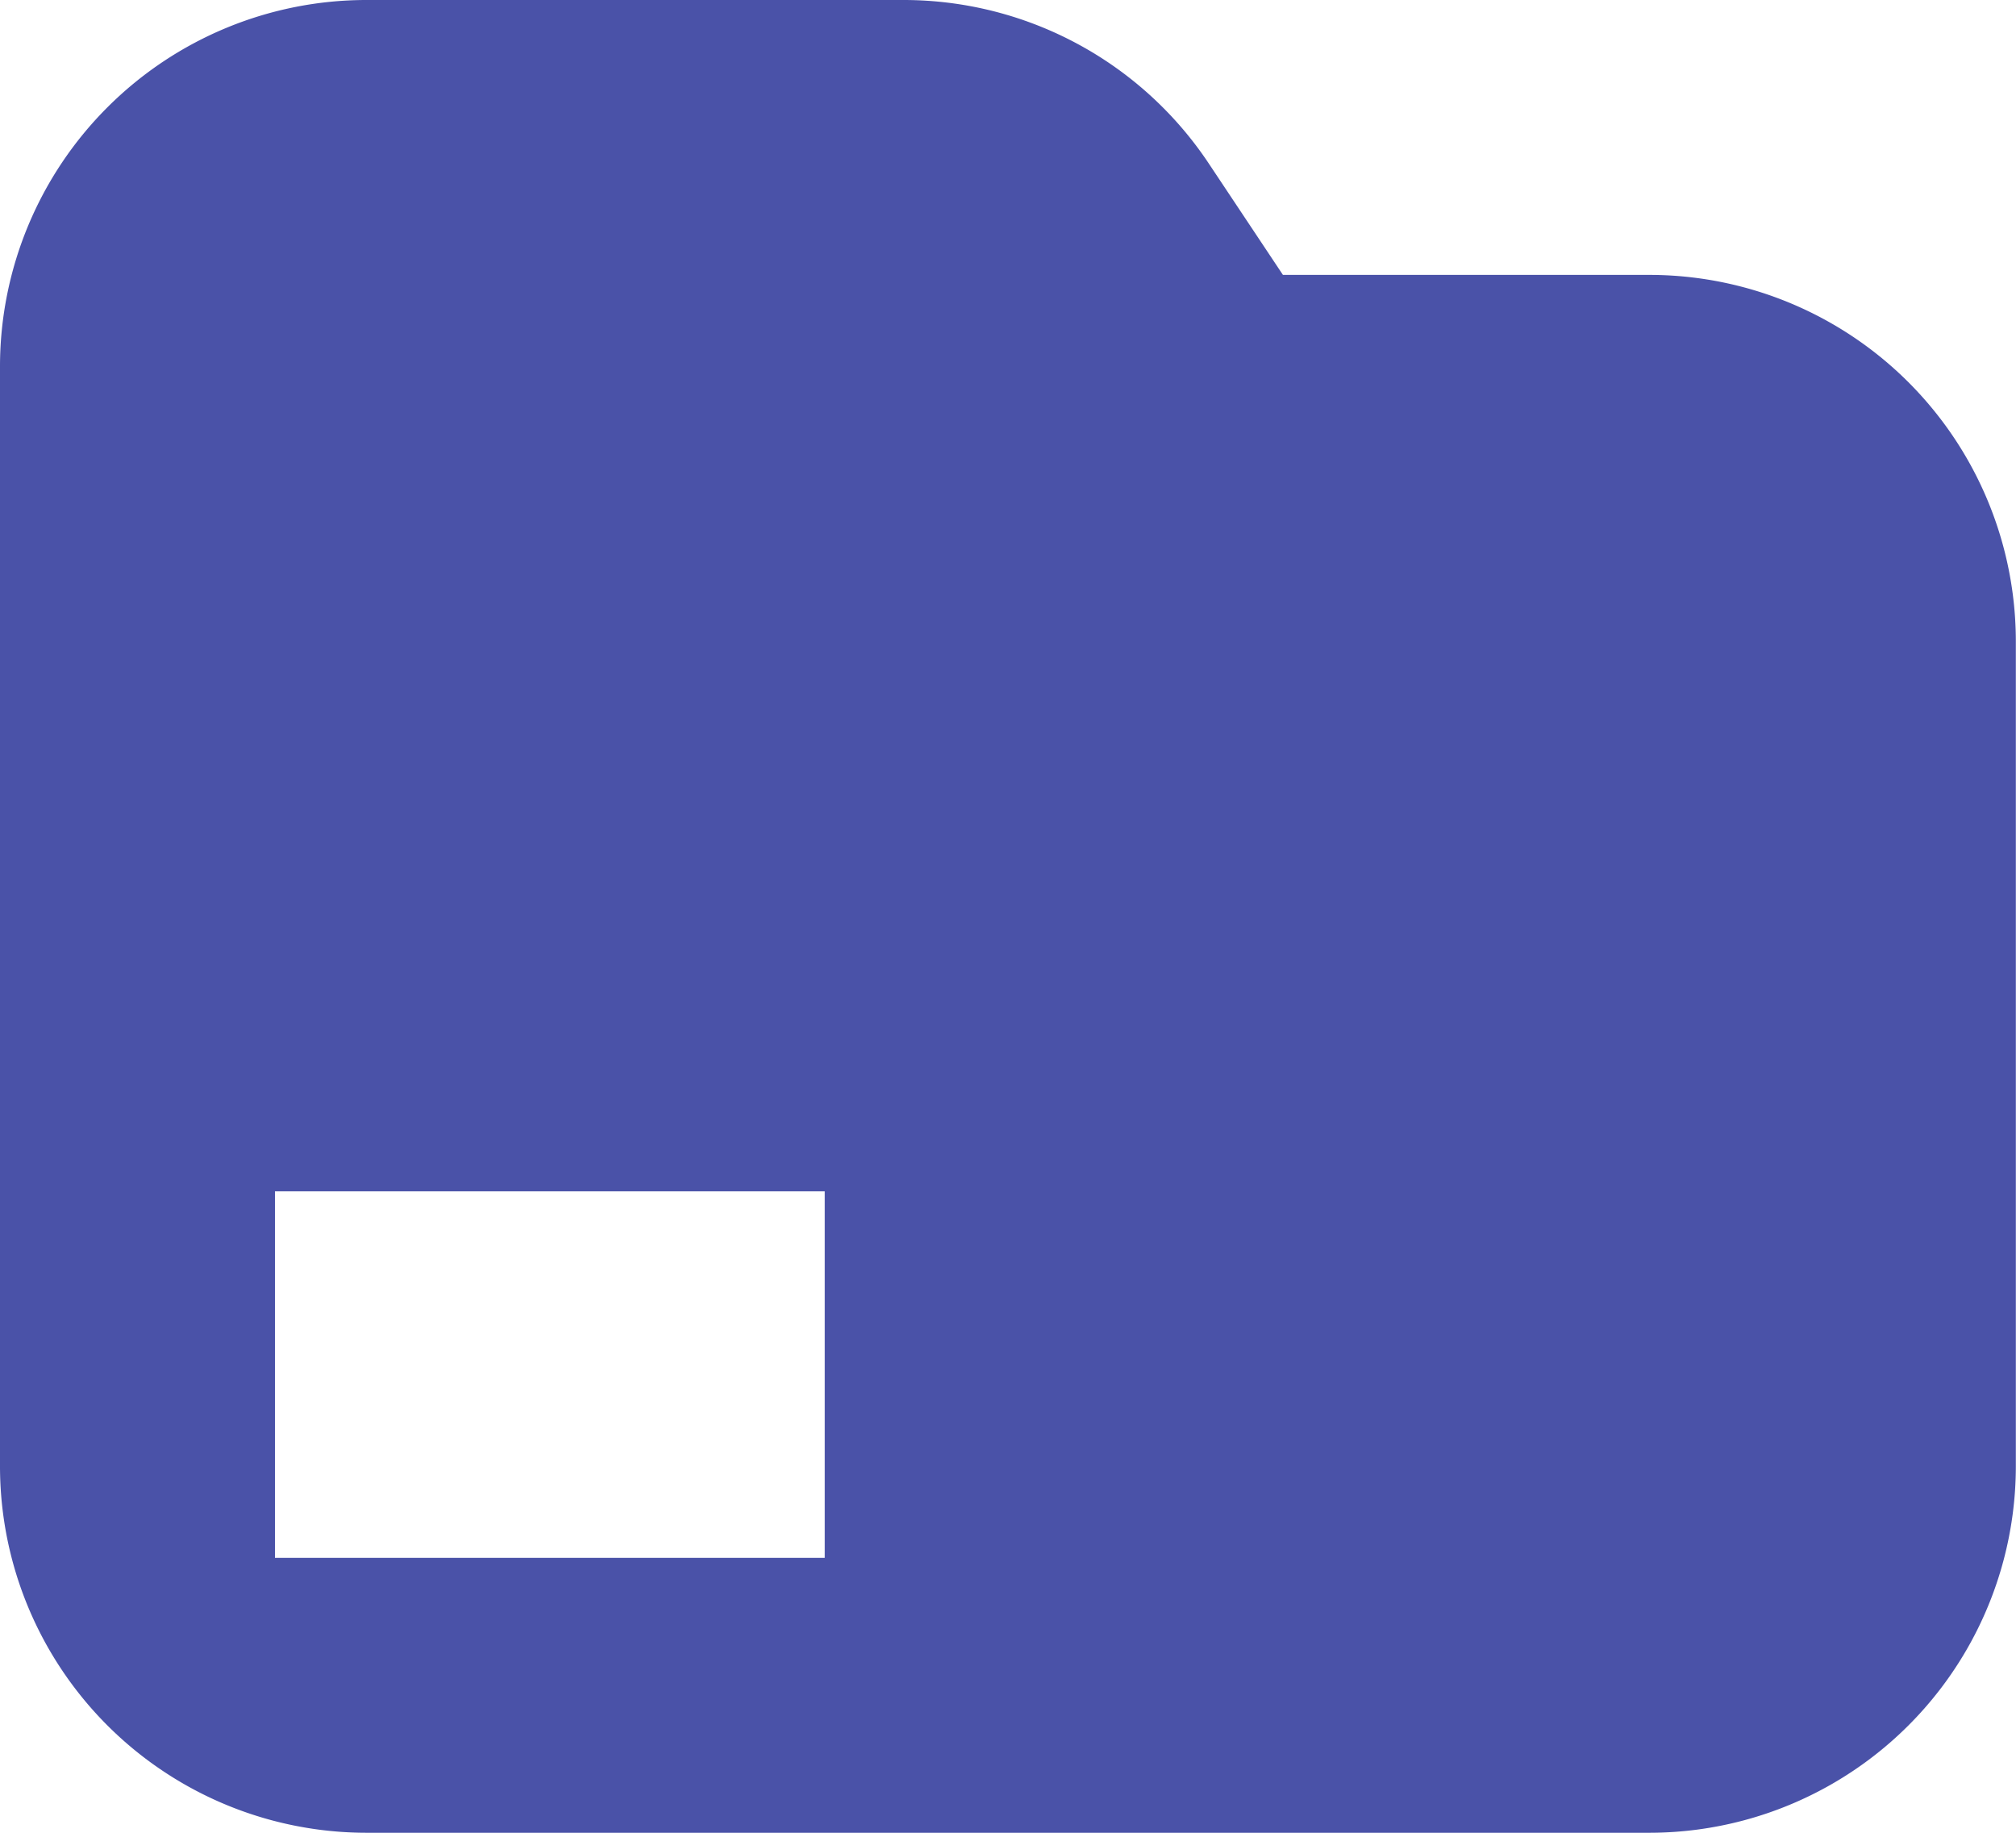
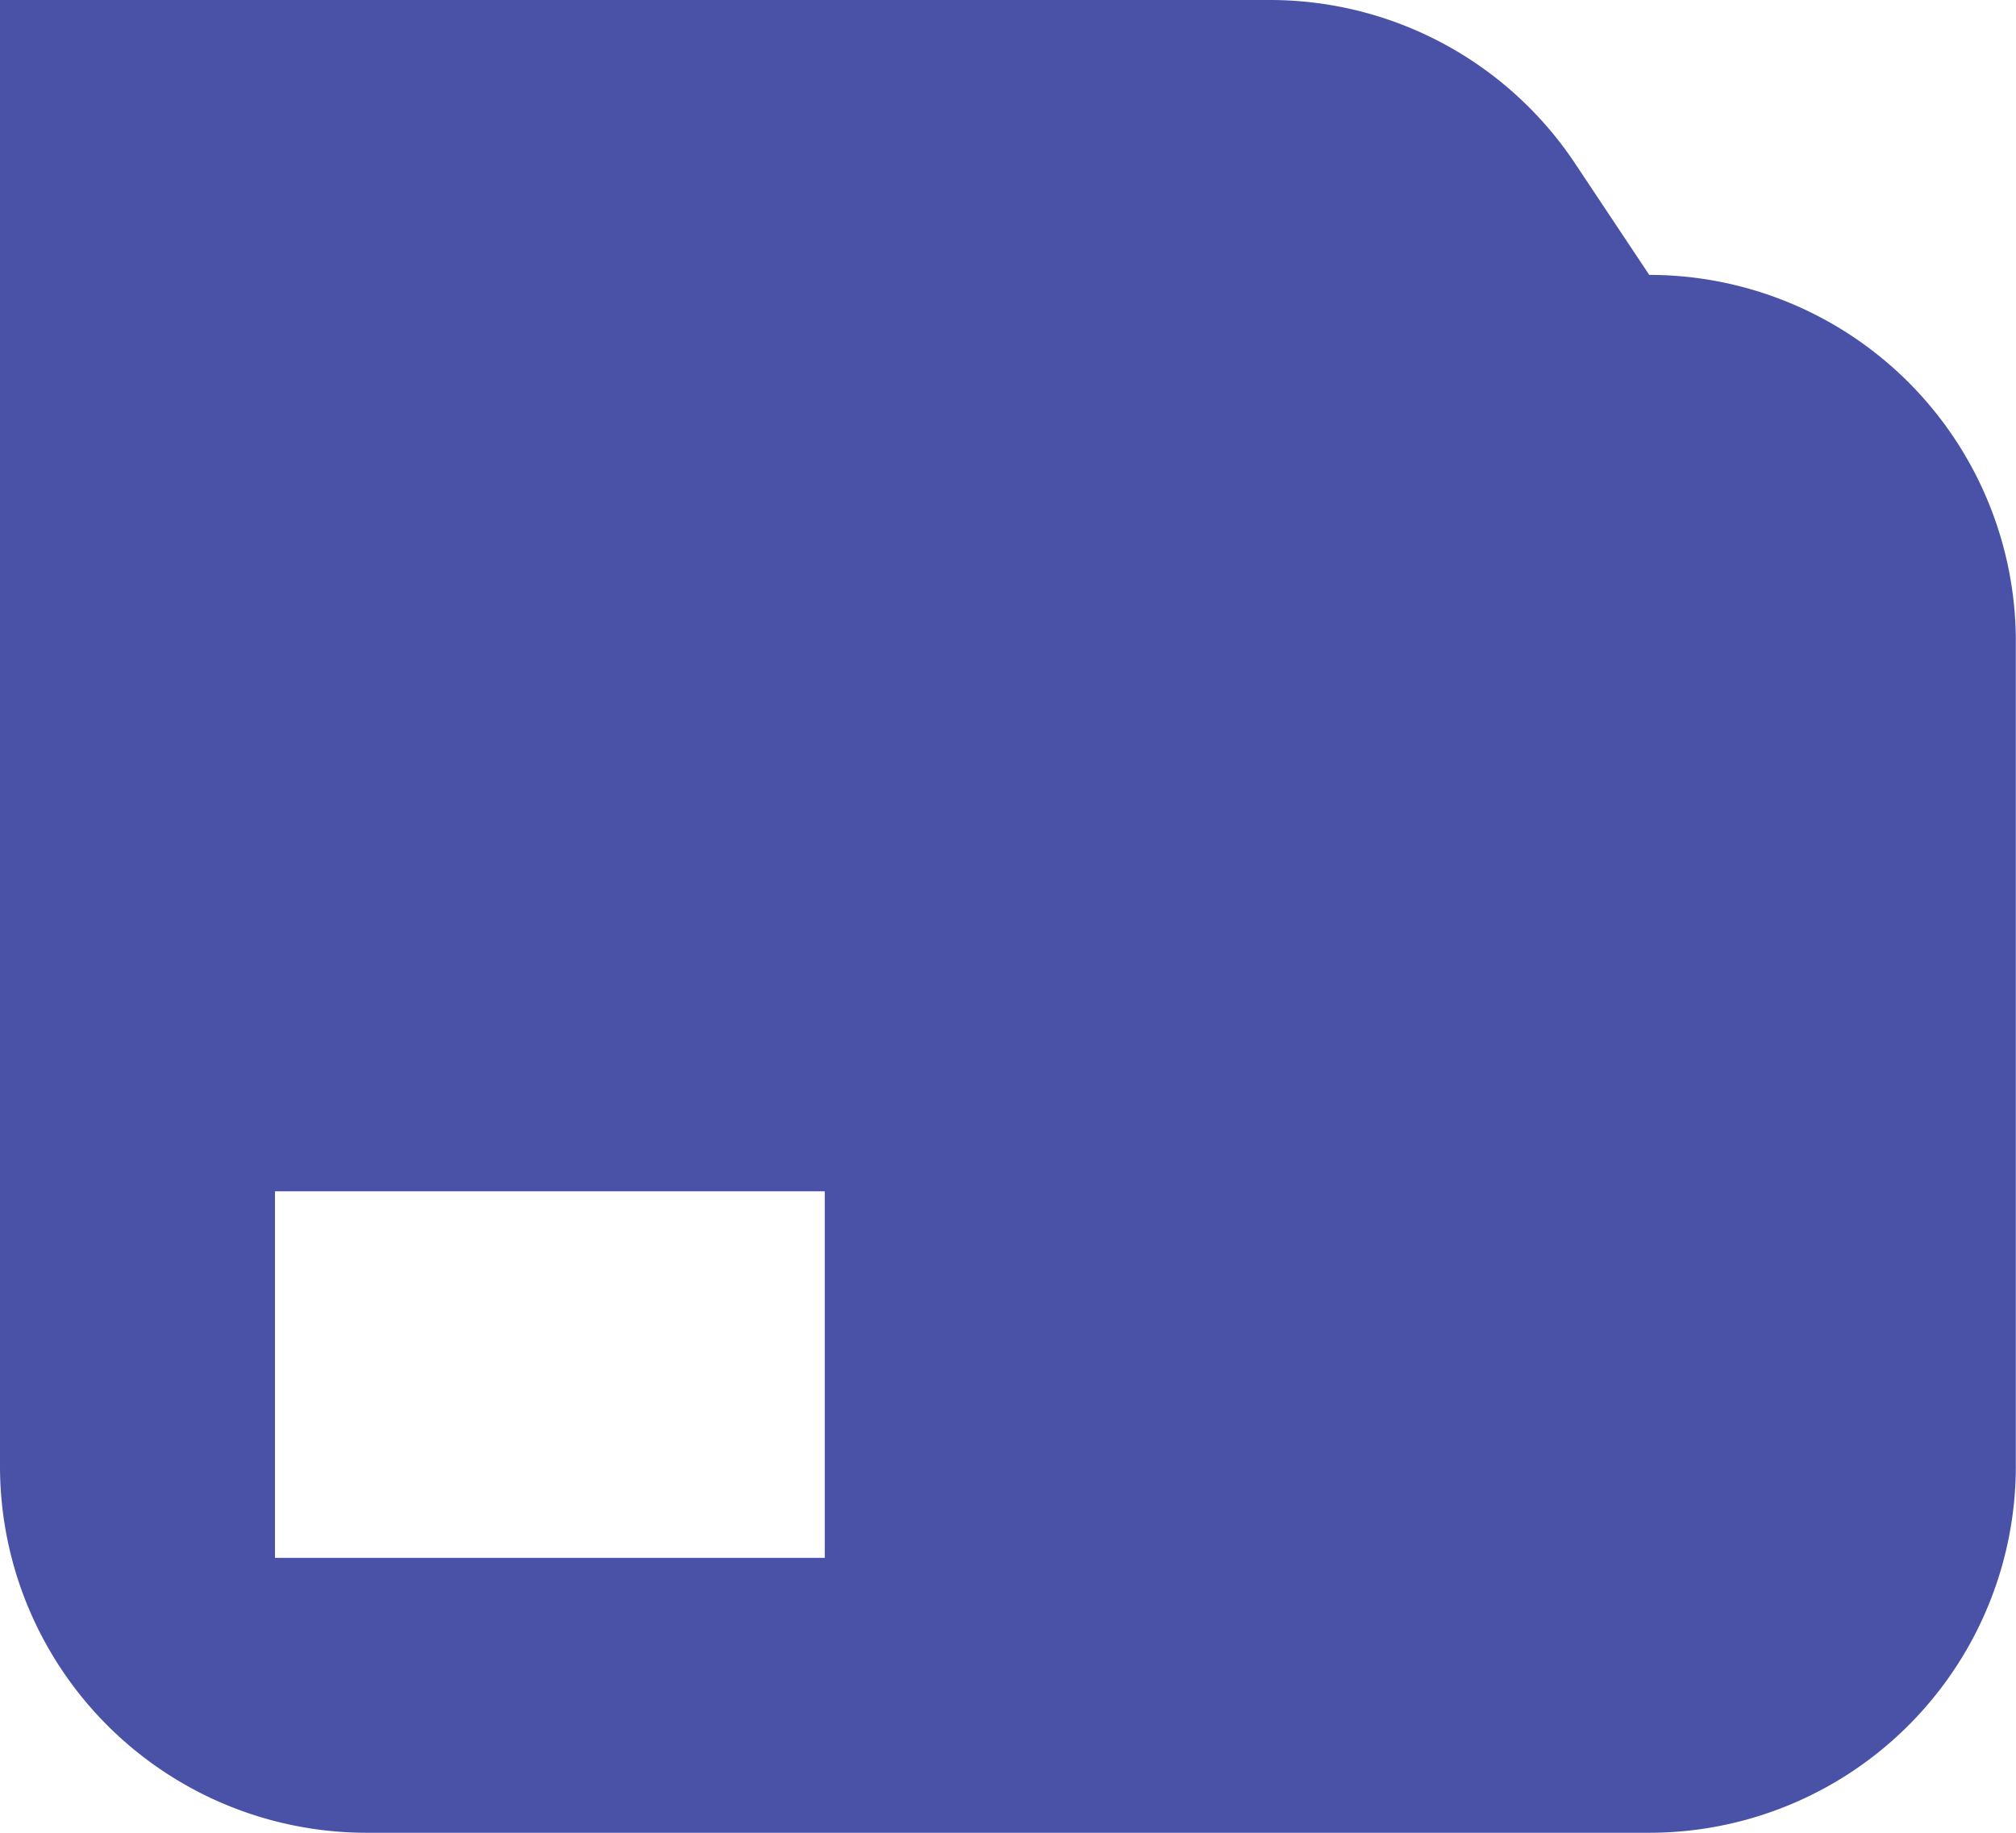
<svg xmlns="http://www.w3.org/2000/svg" id="icon_controle_de_gestion" data-name="icon controle de gestion" width="24.407" height="22.188" viewBox="0 0 24.407 22.188">
-   <path id="Tracé_49" data-name="Tracé 49" d="M41.3,45.995H36.865l-.9-1.352a4.438,4.438,0,0,0-3.692-1.976h-6.5A4.438,4.438,0,0,0,21.333,47.1V60.417a4.438,4.438,0,0,0,4.438,4.438H41.3a4.438,4.438,0,0,0,4.438-4.438V50.433A4.438,4.438,0,0,0,41.3,45.995ZM31.318,61.527H24.662V57.089h6.656Z" transform="translate(-21.333 -42.667)" fill="#4a52a8" />
+   <path id="Tracé_49" data-name="Tracé 49" d="M41.3,45.995l-.9-1.352a4.438,4.438,0,0,0-3.692-1.976h-6.5A4.438,4.438,0,0,0,21.333,47.1V60.417a4.438,4.438,0,0,0,4.438,4.438H41.3a4.438,4.438,0,0,0,4.438-4.438V50.433A4.438,4.438,0,0,0,41.3,45.995ZM31.318,61.527H24.662V57.089h6.656Z" transform="translate(-21.333 -42.667)" fill="#4a52a8" />
</svg>